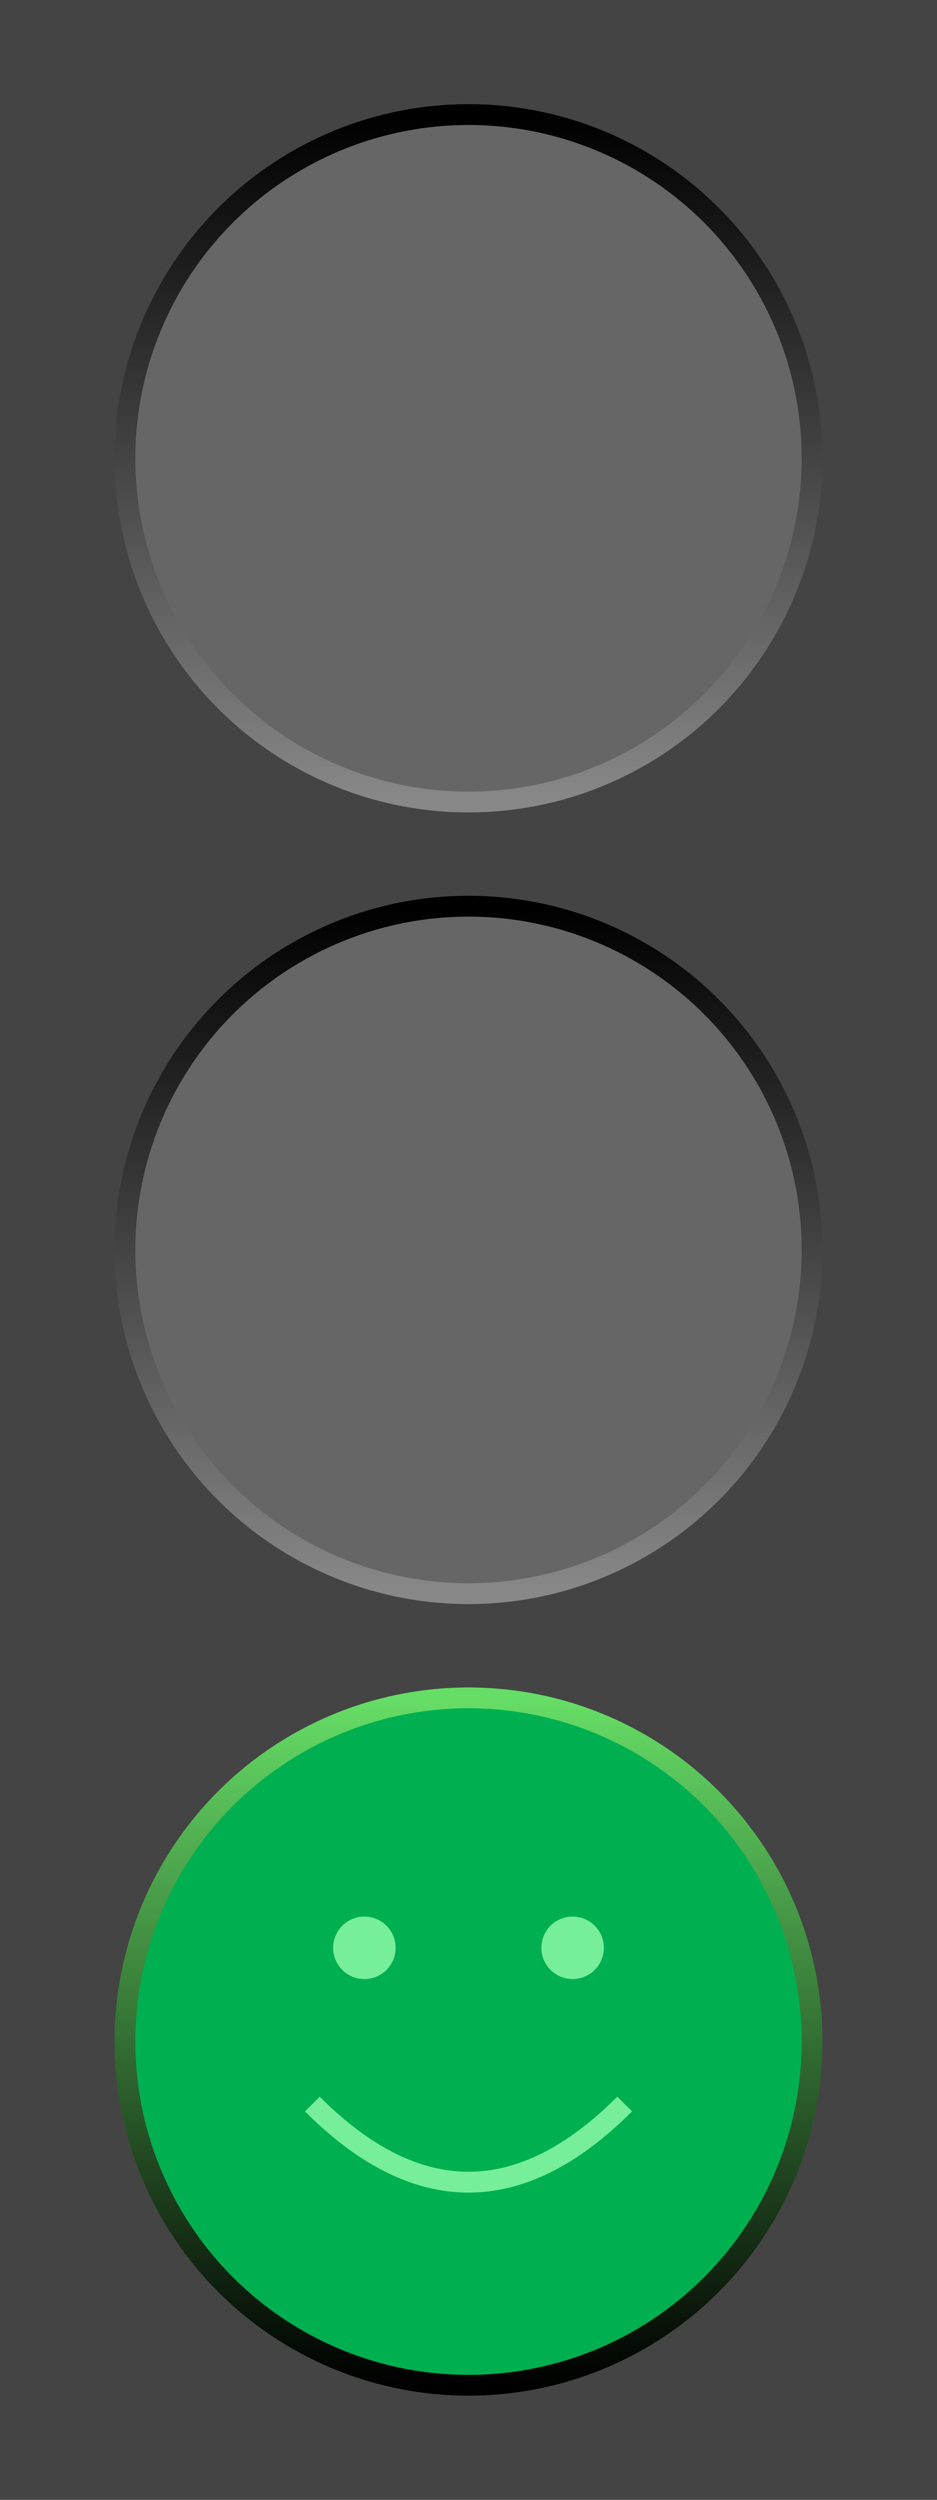
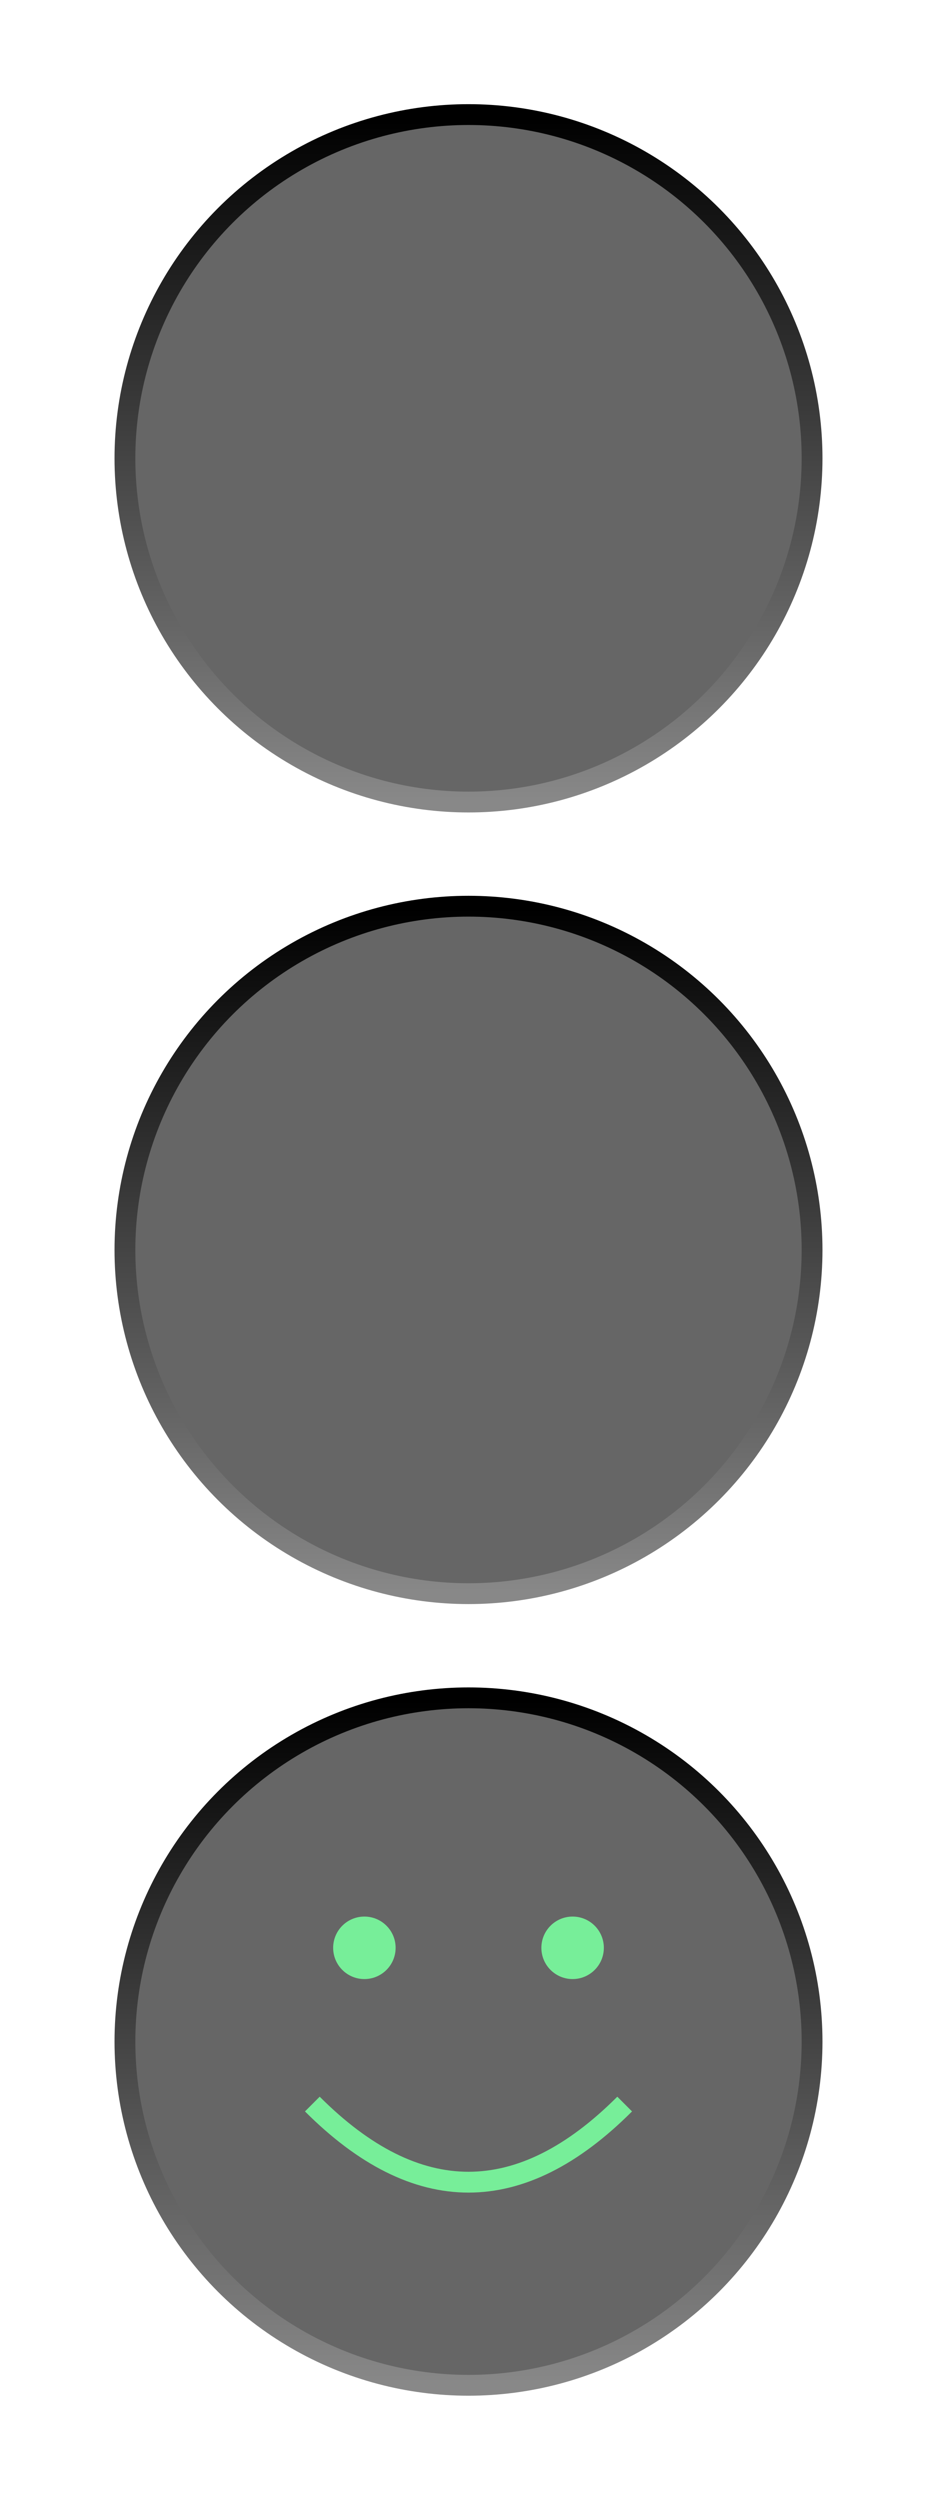
<svg xmlns="http://www.w3.org/2000/svg" viewBox="0 0 90 240">
  <defs>
    <linearGradient id="off" x1="0" x2="0" y1="0" y2="1">
      <stop offset="0%" stop-color="#000000" />
      <stop offset="100%" stop-color="#888888" />
    </linearGradient>
    <linearGradient id="onred" x1="0" x2="0" y1="1" y2="0">
      <stop offset="0%" stop-color="#000000" />
      <stop offset="100%" stop-color="#EE6644" />
    </linearGradient>
    <linearGradient id="onyellow" x1="0" x2="0" y1="1" y2="0">
      <stop offset="0%" stop-color="#222222" />
      <stop offset="100%" stop-color="#FFCC99" />
    </linearGradient>
    <linearGradient id="ongreen" x1="0" x2="0" y1="1" y2="0">
      <stop offset="0%" stop-color="#000000" />
      <stop offset="100%" stop-color="#66DD66" />
    </linearGradient>
  </defs>
-   <rect fill="#444444" x="0" y="0" width="90" height="240" />
  <circle fill="#666666" cx="45" cy="44" r="33" stroke="url(#off)" stroke-width="2" />
  <circle fill="#666666" cx="45" cy="120" r="33" stroke="url(#off)" stroke-width="2" />
  <circle fill="#666666" cx="45" cy="196" r="33" stroke="url(#off)" stroke-width="2" />
-   <circle fill="#00B050" cx="45" cy="196" r="33" stroke="url(#ongreen)" stroke-width="2" />
  <circle fill="#77EE99" cx="35" cy="187" r="3" stroke-width="0" />
  <circle fill="#77EE99" cx="55" cy="187" r="3" stroke-width="0" />
  <path stroke="#77EE99" stroke-width="2" fill="transparent" d="M 30 202 Q 45 217 60 202" />
  <xtext fill="#77EE99" text-anchor="middle" x="45" y="202">93.4%</xtext>
  <style>
text{
    font: bold 20px Calibri, Helvetica, Arial, sans-serif;
}
</style>
</svg>